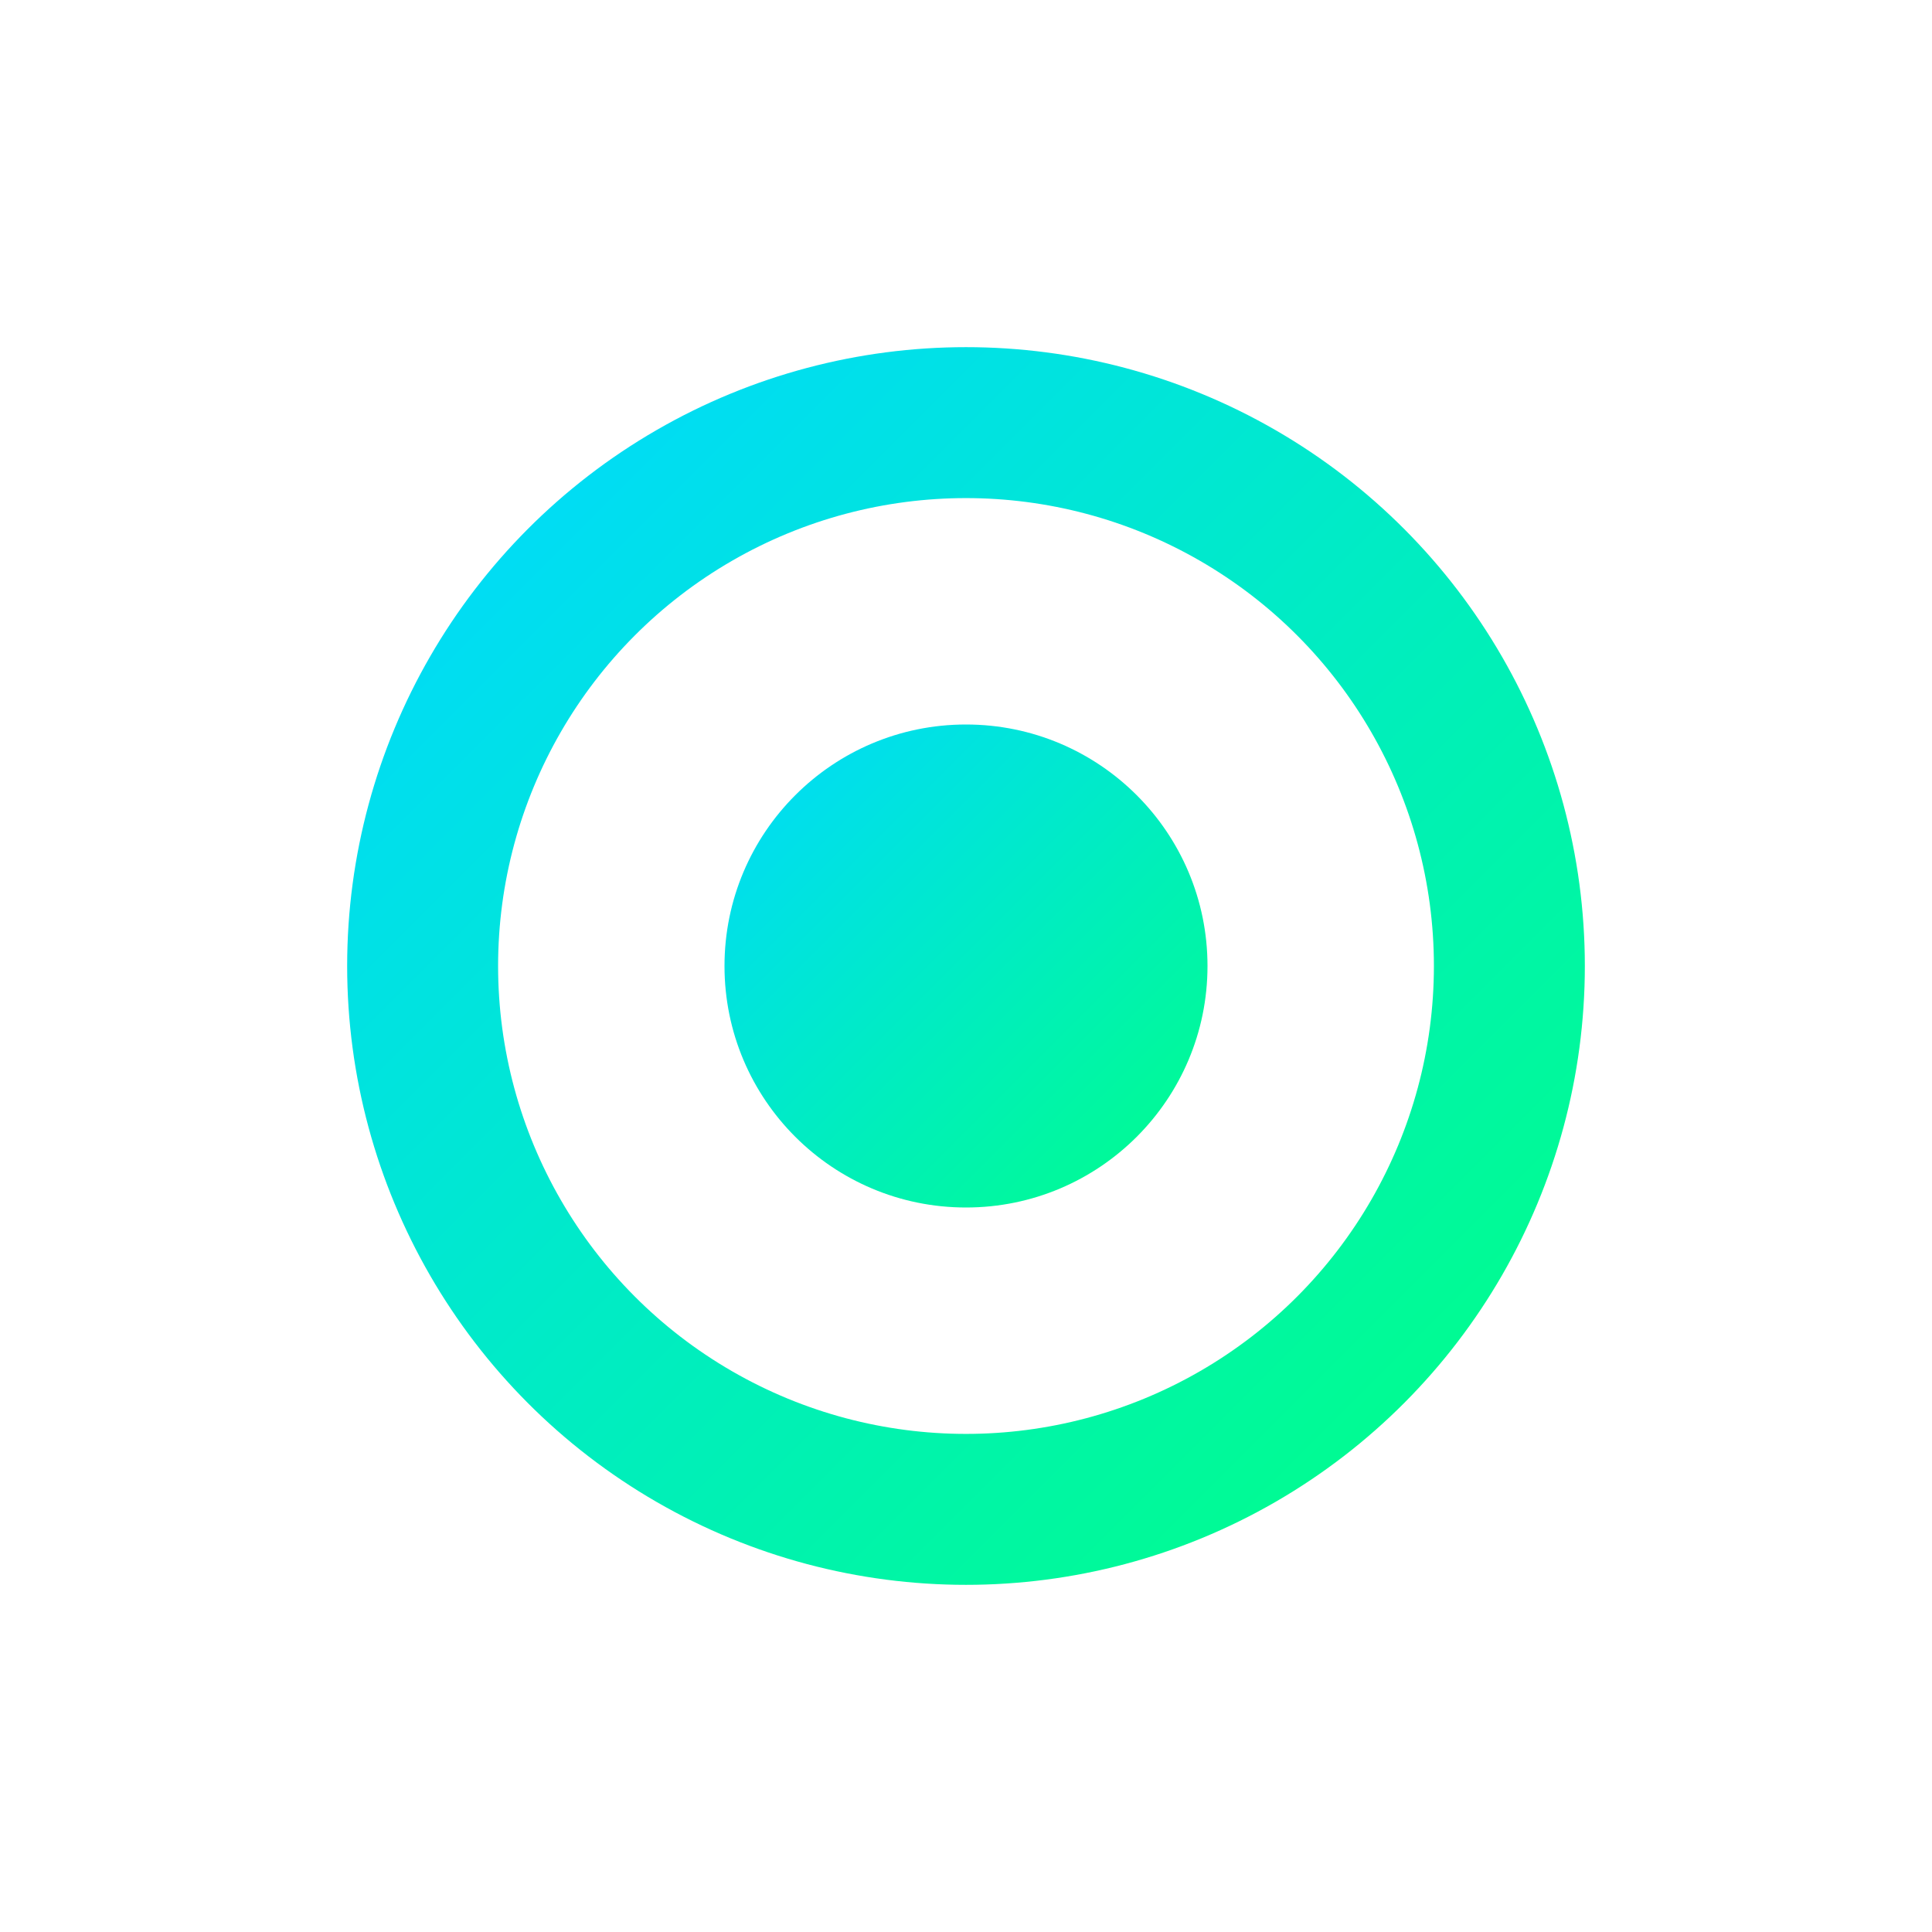
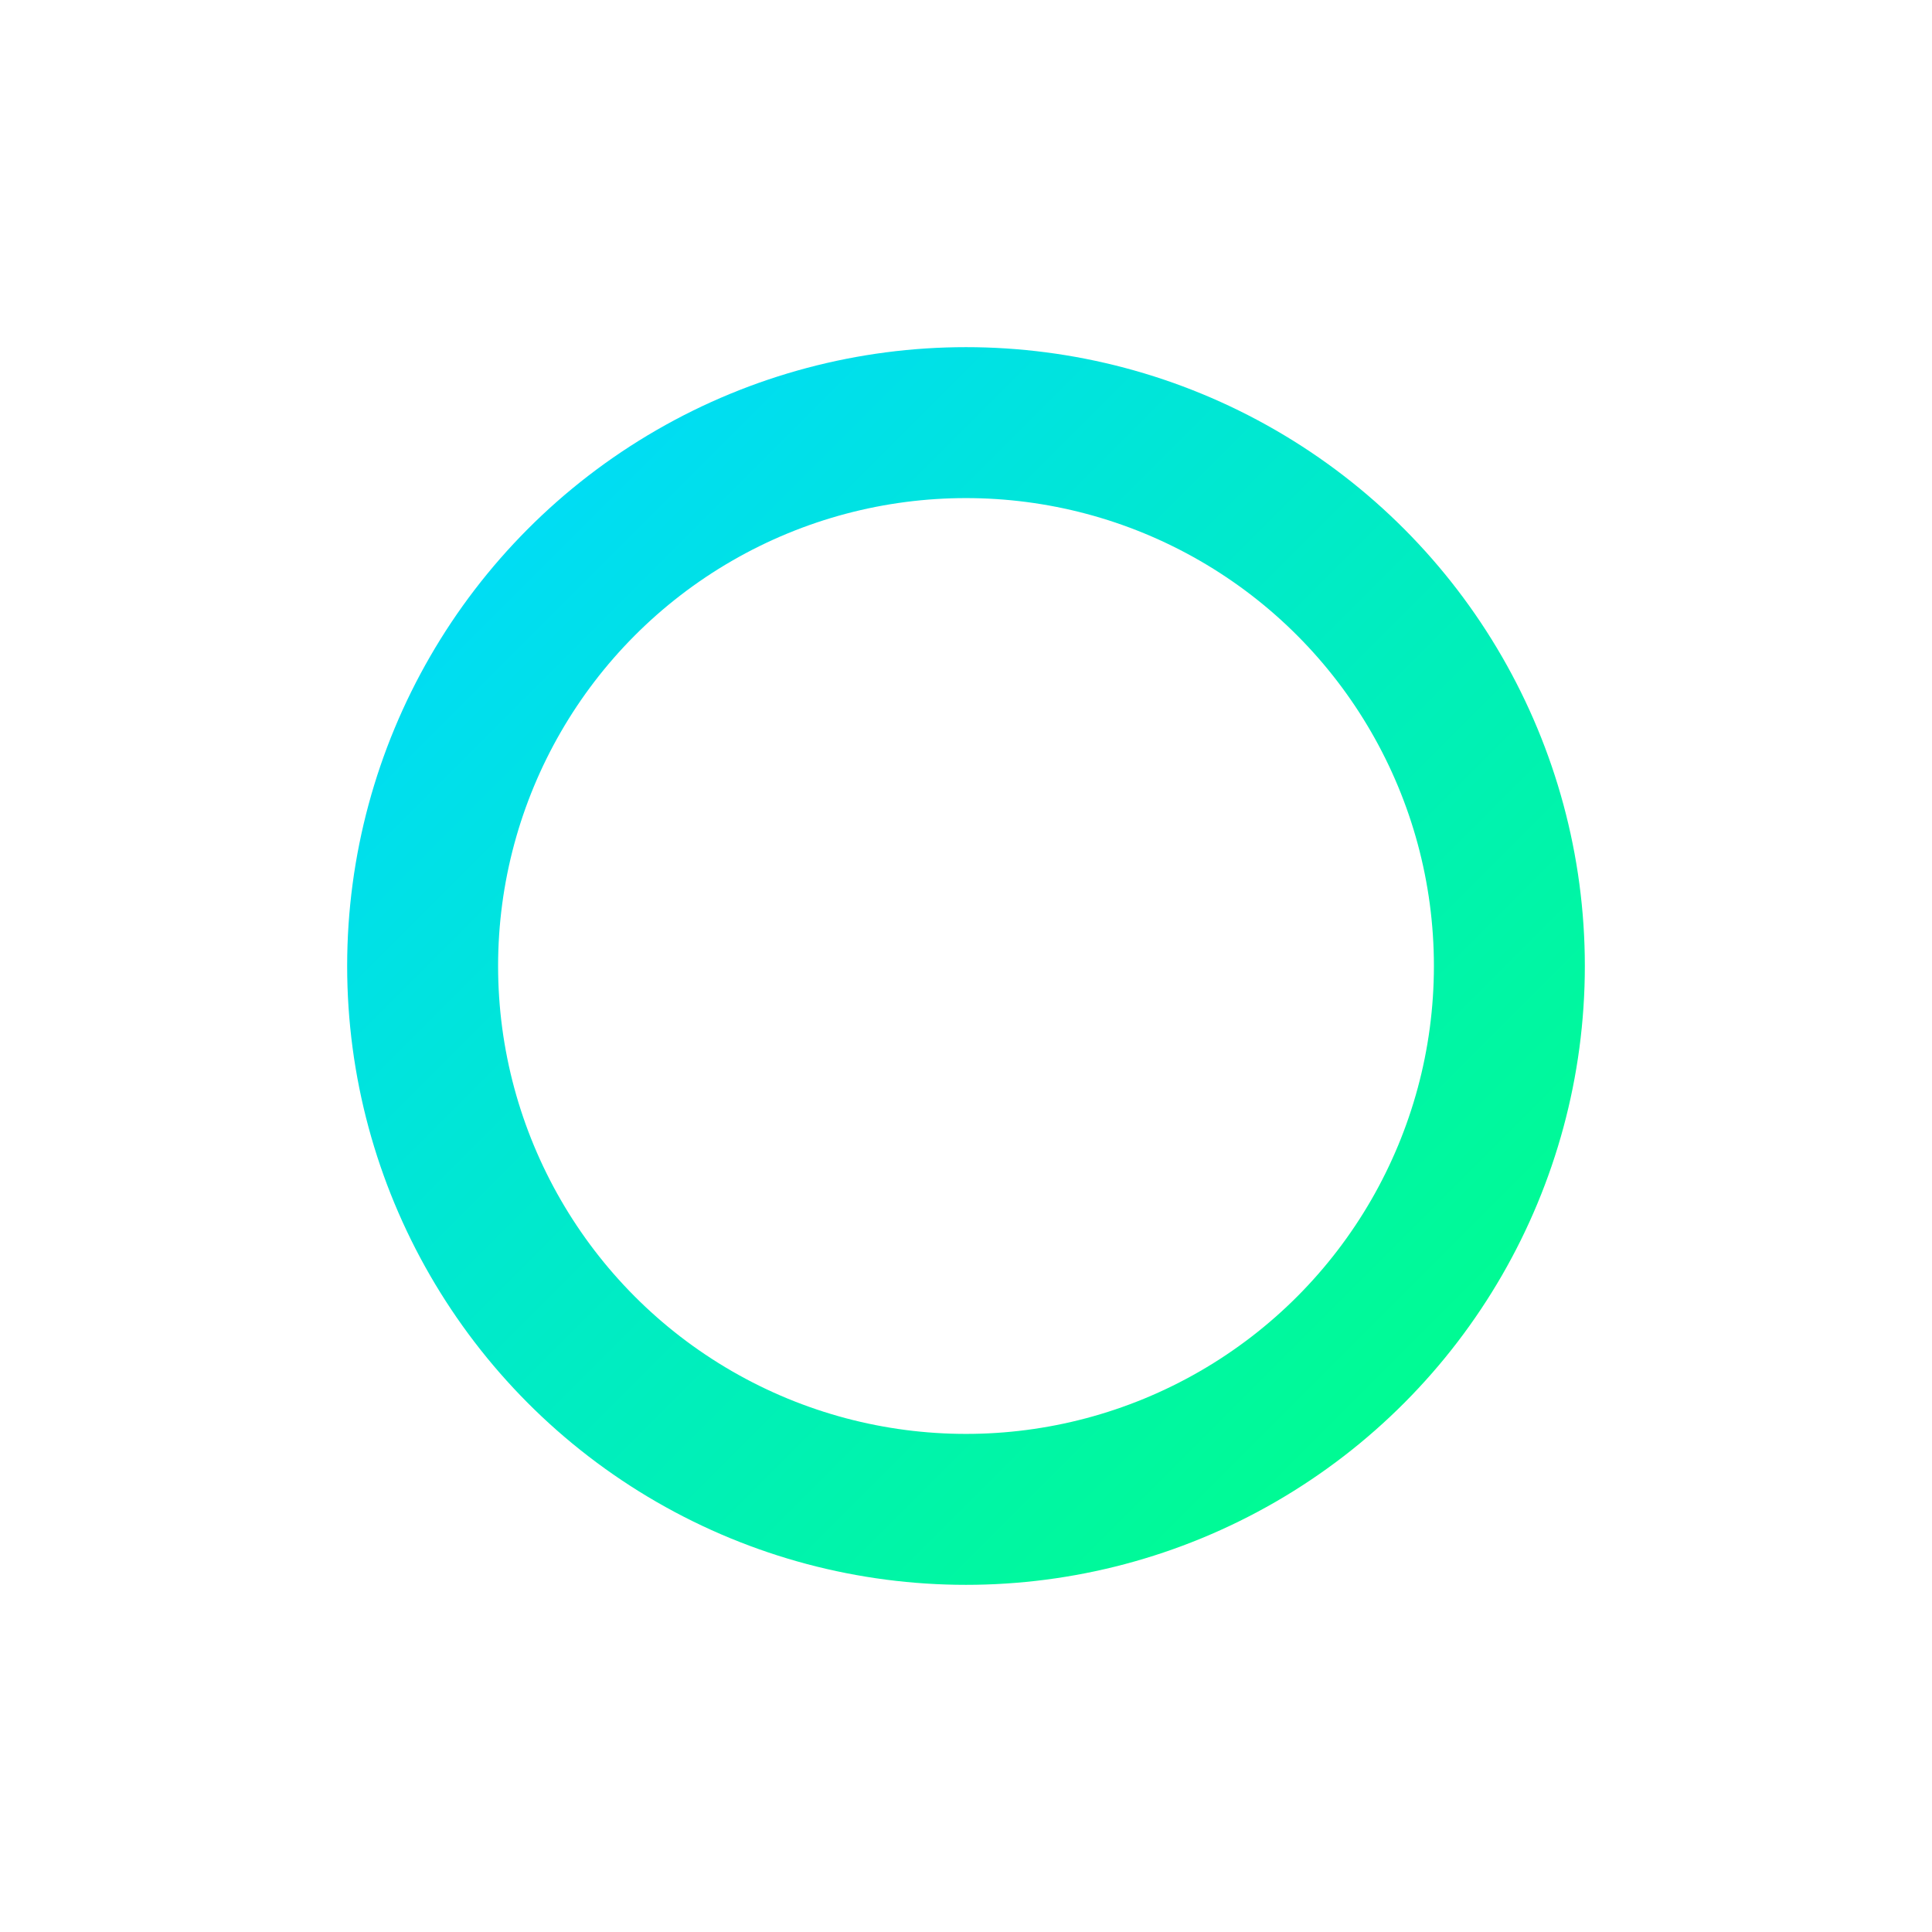
<svg xmlns="http://www.w3.org/2000/svg" viewBox="0 0 32 32">
  <defs>
    <linearGradient id="grad2" x1="0%" y1="0%" x2="100%" y2="100%">
      <stop offset="0%" style="stop-color:#00d9ff" />
      <stop offset="100%" style="stop-color:#00ff88" />
    </linearGradient>
  </defs>
  <circle cx="16" cy="16" r="9" fill="none" stroke="url(#grad2)" stroke-width="2.5" />
-   <circle cx="16" cy="16" r="4" fill="url(#grad2)" />
-   <line x1="16" y1="3" x2="16" y2="7" stroke="url(#grad2)" stroke-width="2.5" stroke-linecap="round" />
  <line x1="16" y1="25" x2="16" y2="29" stroke="url(#grad2)" stroke-width="2.5" stroke-linecap="round" />
-   <line x1="3" y1="16" x2="7" y2="16" stroke="url(#grad2)" stroke-width="2.5" stroke-linecap="round" />
-   <line x1="25" y1="16" x2="29" y2="16" stroke="url(#grad2)" stroke-width="2.5" stroke-linecap="round" />
</svg>